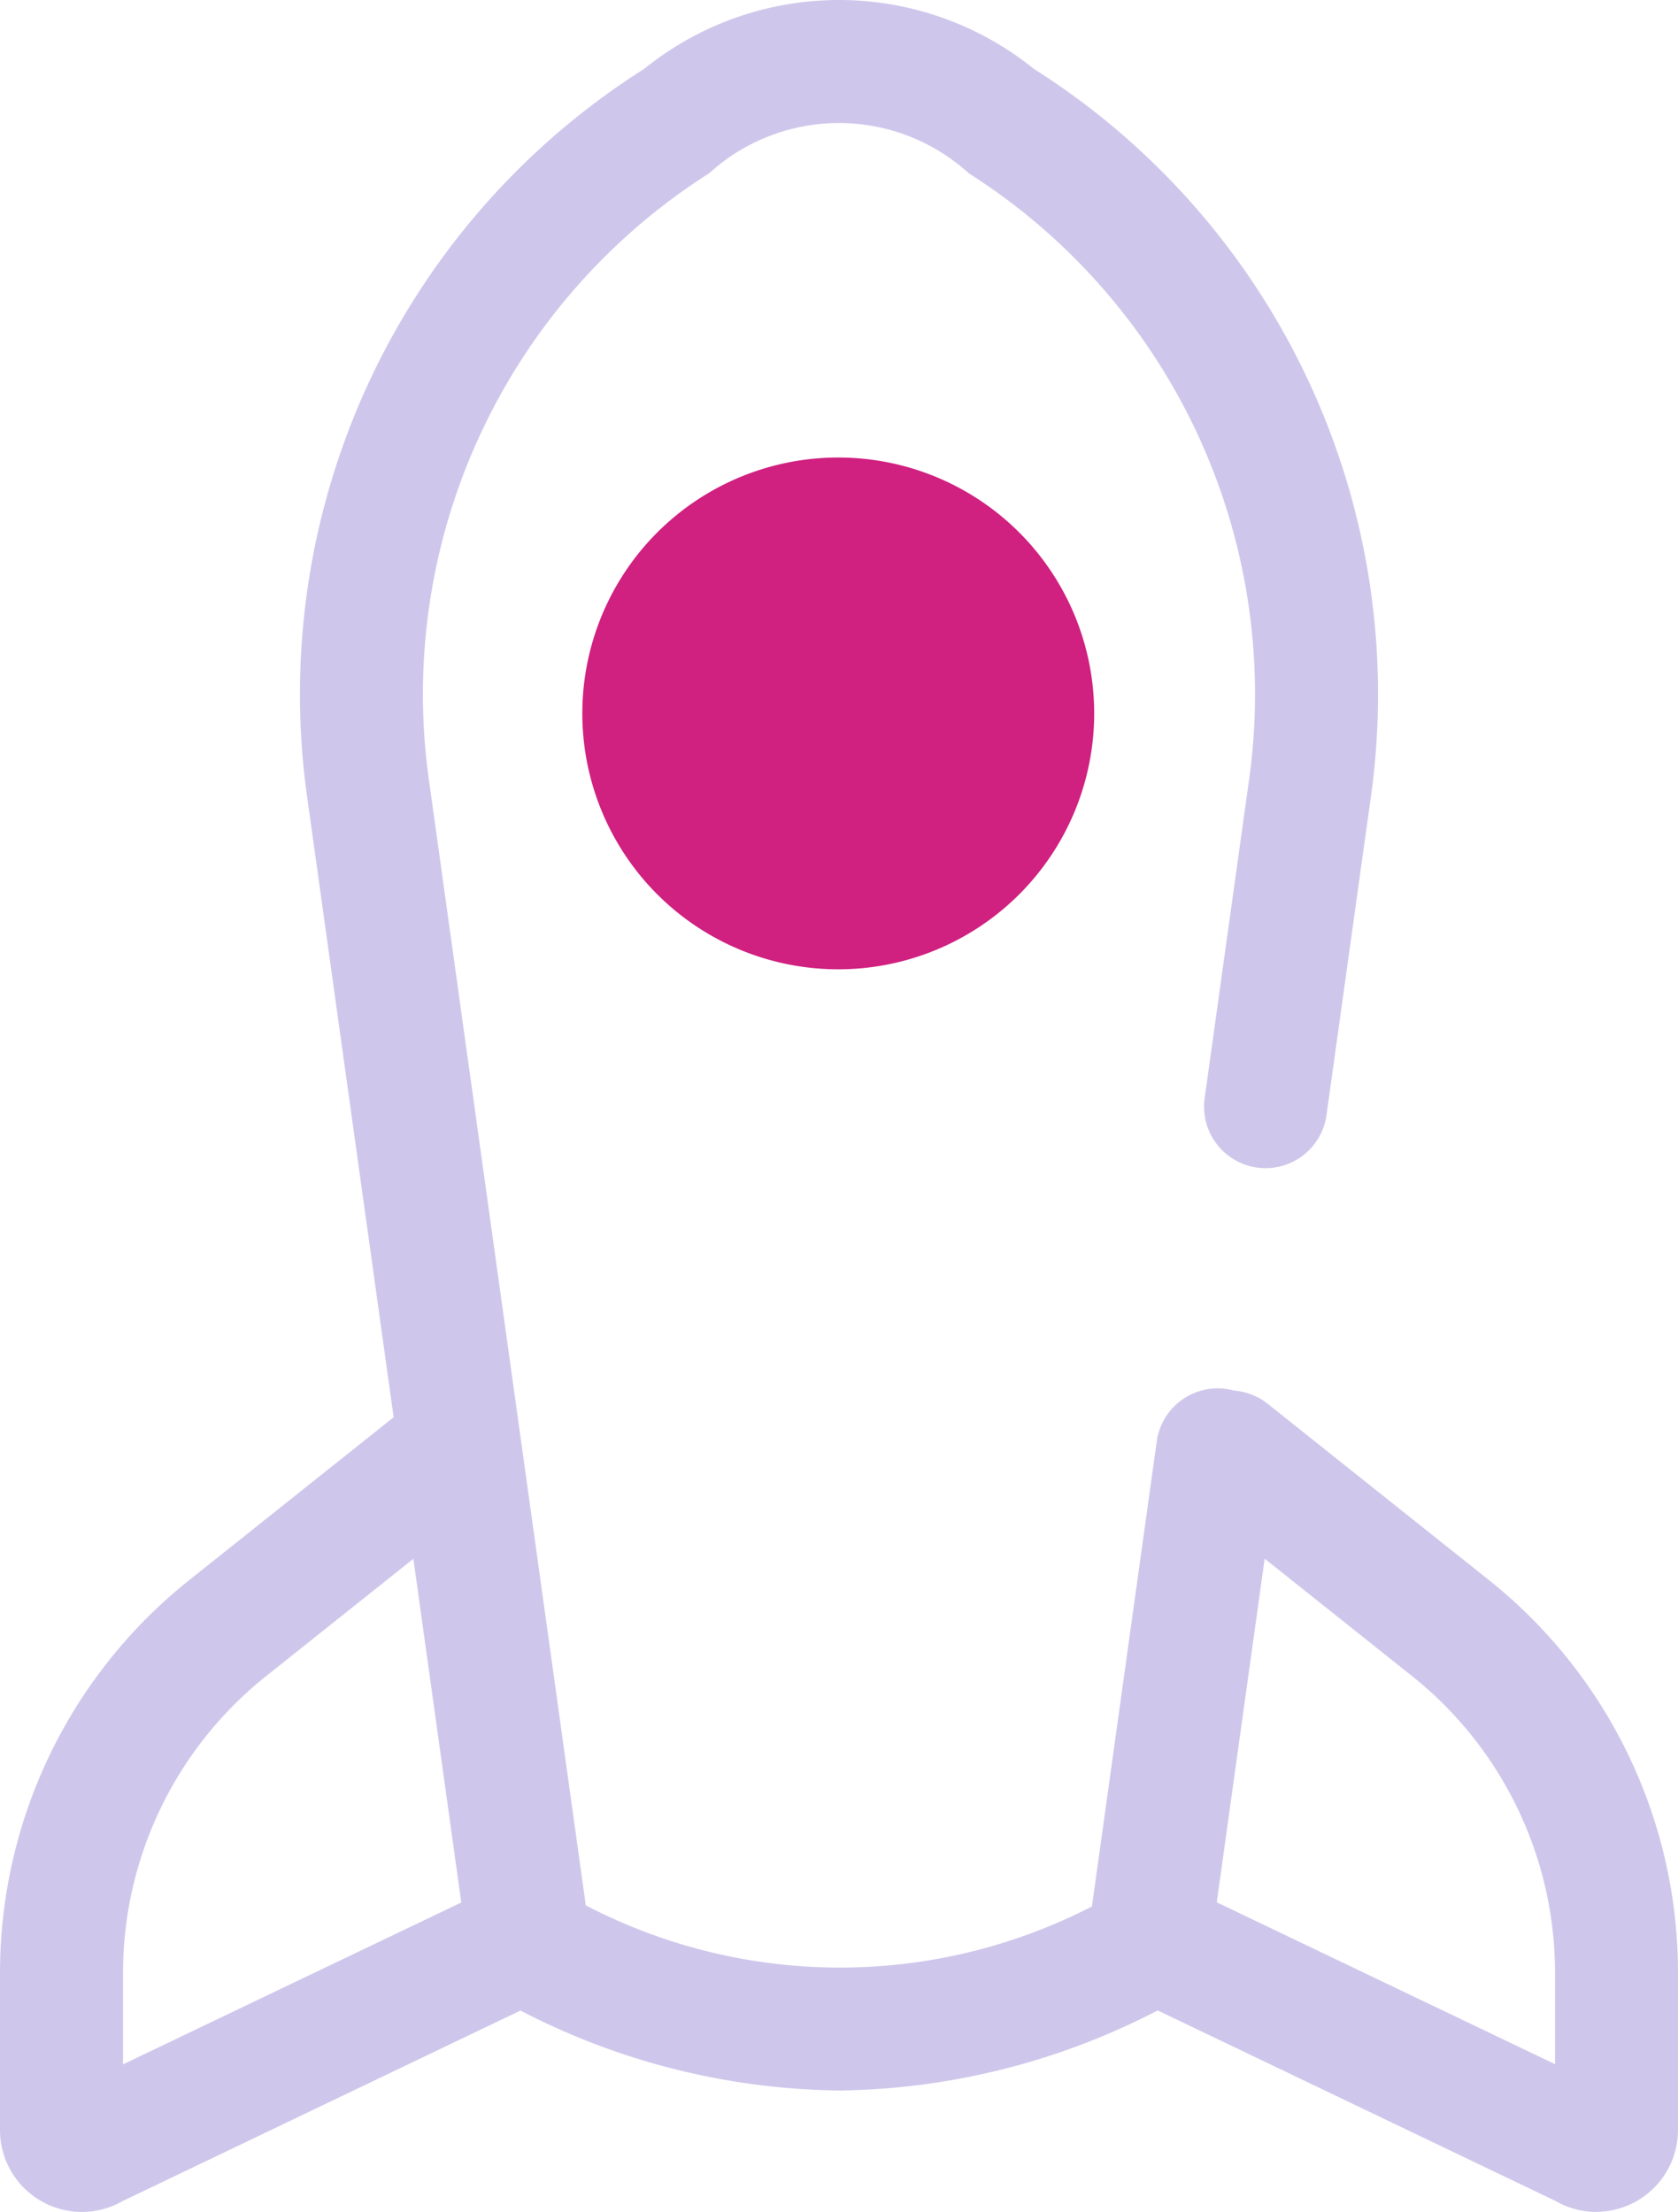
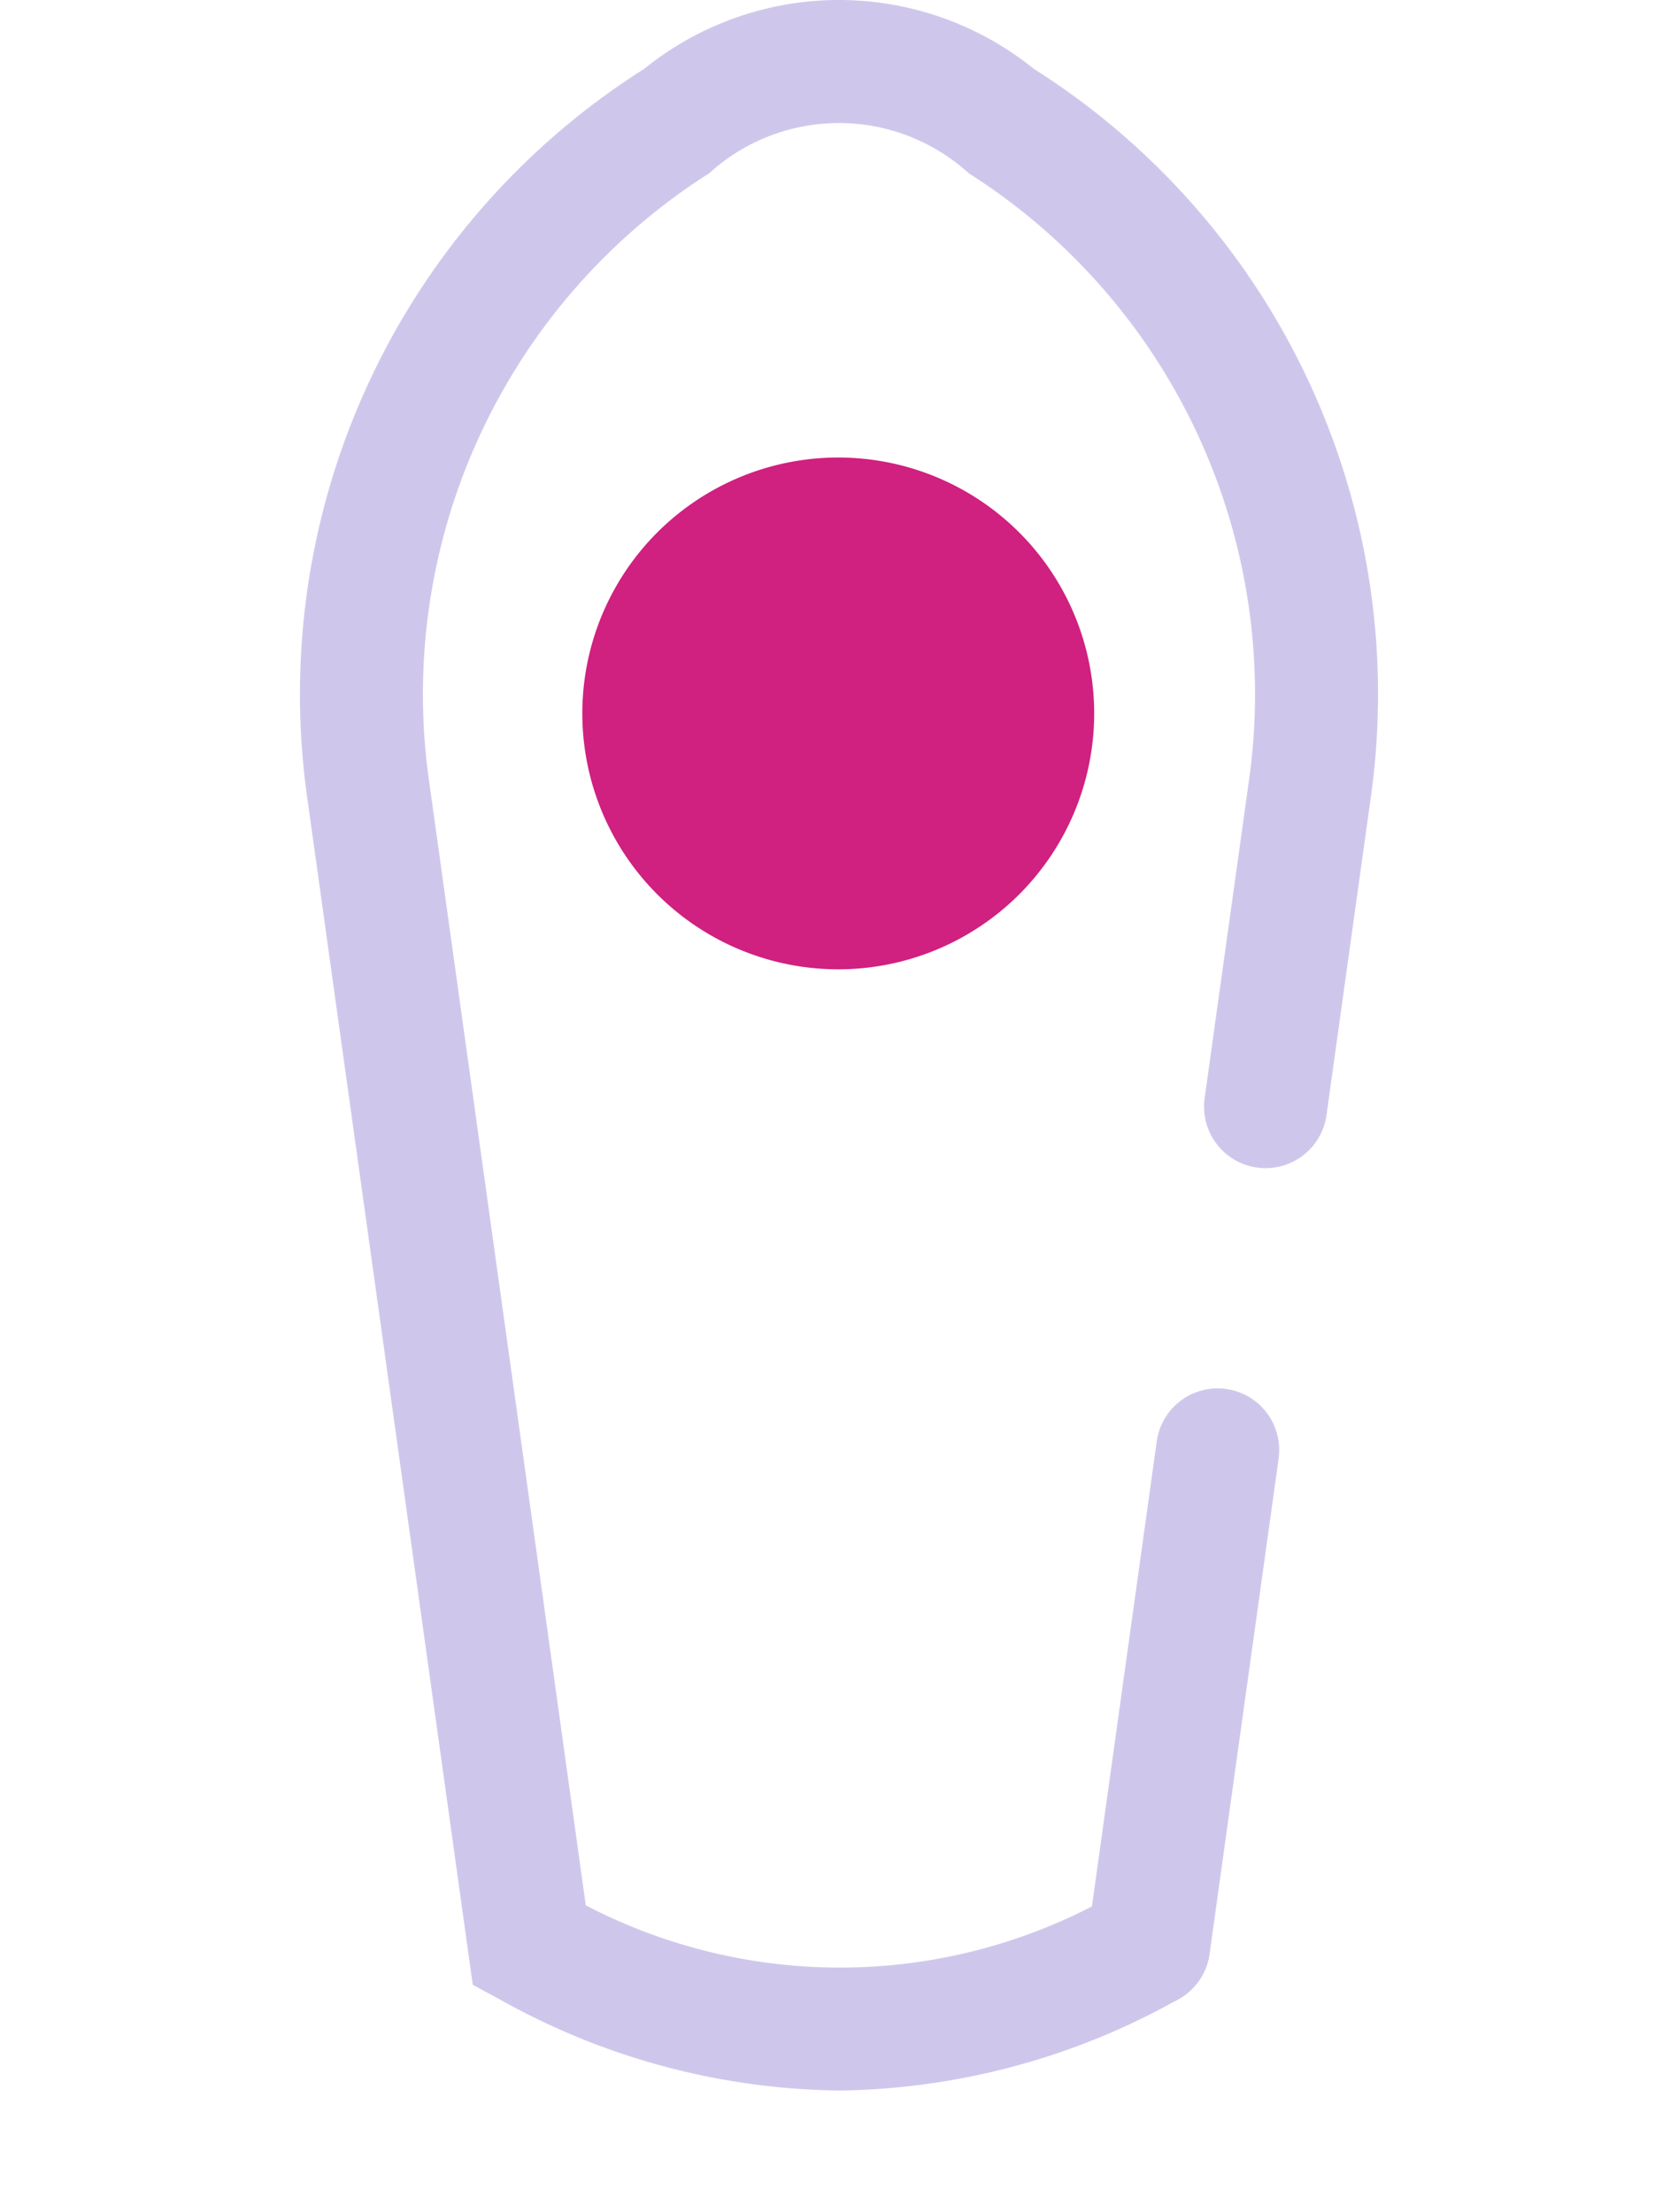
<svg xmlns="http://www.w3.org/2000/svg" width="79.951" height="105.403" viewBox="0 0 79.951 105.403">
  <defs>
    <clipPath id="clip-path">
      <rect id="Rectangle_1363" data-name="Rectangle 1363" width="79.951" height="105.403" fill="none" />
    </clipPath>
  </defs>
  <g id="Groupe_2668" data-name="Groupe 2668" transform="translate(0 0)">
    <g id="Groupe_2668-2" data-name="Groupe 2668" transform="translate(0 0)" clip-path="url(#clip-path)">
      <path id="Tracé_2780" data-name="Tracé 2780" d="M37.151,73.185a2.839,2.839,0,0,1-.409-.029,2.931,2.931,0,0,1-2.5-3.308l3.291-23.616a2.931,2.931,0,0,1,5.809.786l0,.023L40.05,70.657a2.931,2.931,0,0,1-2.9,2.528" transform="translate(17.582 22.452)" fill="#cfc7eb" />
      <path id="Tracé_2781" data-name="Tracé 2781" d="M35.126,99.618A33.761,33.761,0,0,1,18.98,95.286l-1.306-.705L9.814,38.2A35.271,35.271,0,0,1,25.843,3.28a14.773,14.773,0,0,1,18.564,0A35.274,35.274,0,0,1,60.435,38.2L58.352,53.14a2.931,2.931,0,0,1-5.806-.81L54.63,37.386A29.414,29.414,0,0,0,41.308,8.258a9.185,9.185,0,0,0-12.37,0A29.409,29.409,0,0,0,15.617,37.386L23.06,90.794a26.2,26.2,0,0,0,25.422-.669,2.931,2.931,0,0,1,2.782,5.161,33.776,33.776,0,0,1-16.139,4.333" transform="translate(4.851 0)" fill="#cfc7eb" />
-       <path id="Tracé_2782" data-name="Tracé 2782" d="M3.9,82.922a3.9,3.9,0,0,1-3.9-3.9V71.582a23.921,23.921,0,0,1,9.057-18.8l10.533-8.393a2.931,2.931,0,0,1,3.653,4.585L12.712,57.365a18.089,18.089,0,0,0-6.85,14.217V75.89l17.362-8.309a2.931,2.931,0,1,1,2.53,5.288L5.842,82.406a3.871,3.871,0,0,1-1.947.516" transform="translate(0 22.481)" fill="#cfc7eb" />
-       <path id="Tracé_2783" data-name="Tracé 2783" d="M58.225,82.914a3.868,3.868,0,0,1-1.945-.524L36.366,72.853A2.931,2.931,0,0,1,38.9,67.565l17.361,8.309V71.566A18.087,18.087,0,0,0,49.41,57.35L38.876,48.958a2.932,2.932,0,0,1,3.654-4.585l10.532,8.393a23.914,23.914,0,0,1,9.057,18.8V79.01a3.9,3.9,0,0,1-3.9,3.9Z" transform="translate(17.831 22.489)" fill="#cfc7eb" />
      <path id="Tracé_2784" data-name="Tracé 2784" d="M30.522,14.4A12.194,12.194,0,1,1,18.328,26.6,12.193,12.193,0,0,1,30.522,14.4" transform="translate(9.418 7.402)" fill="#d02080" />
    </g>
  </g>
</svg>